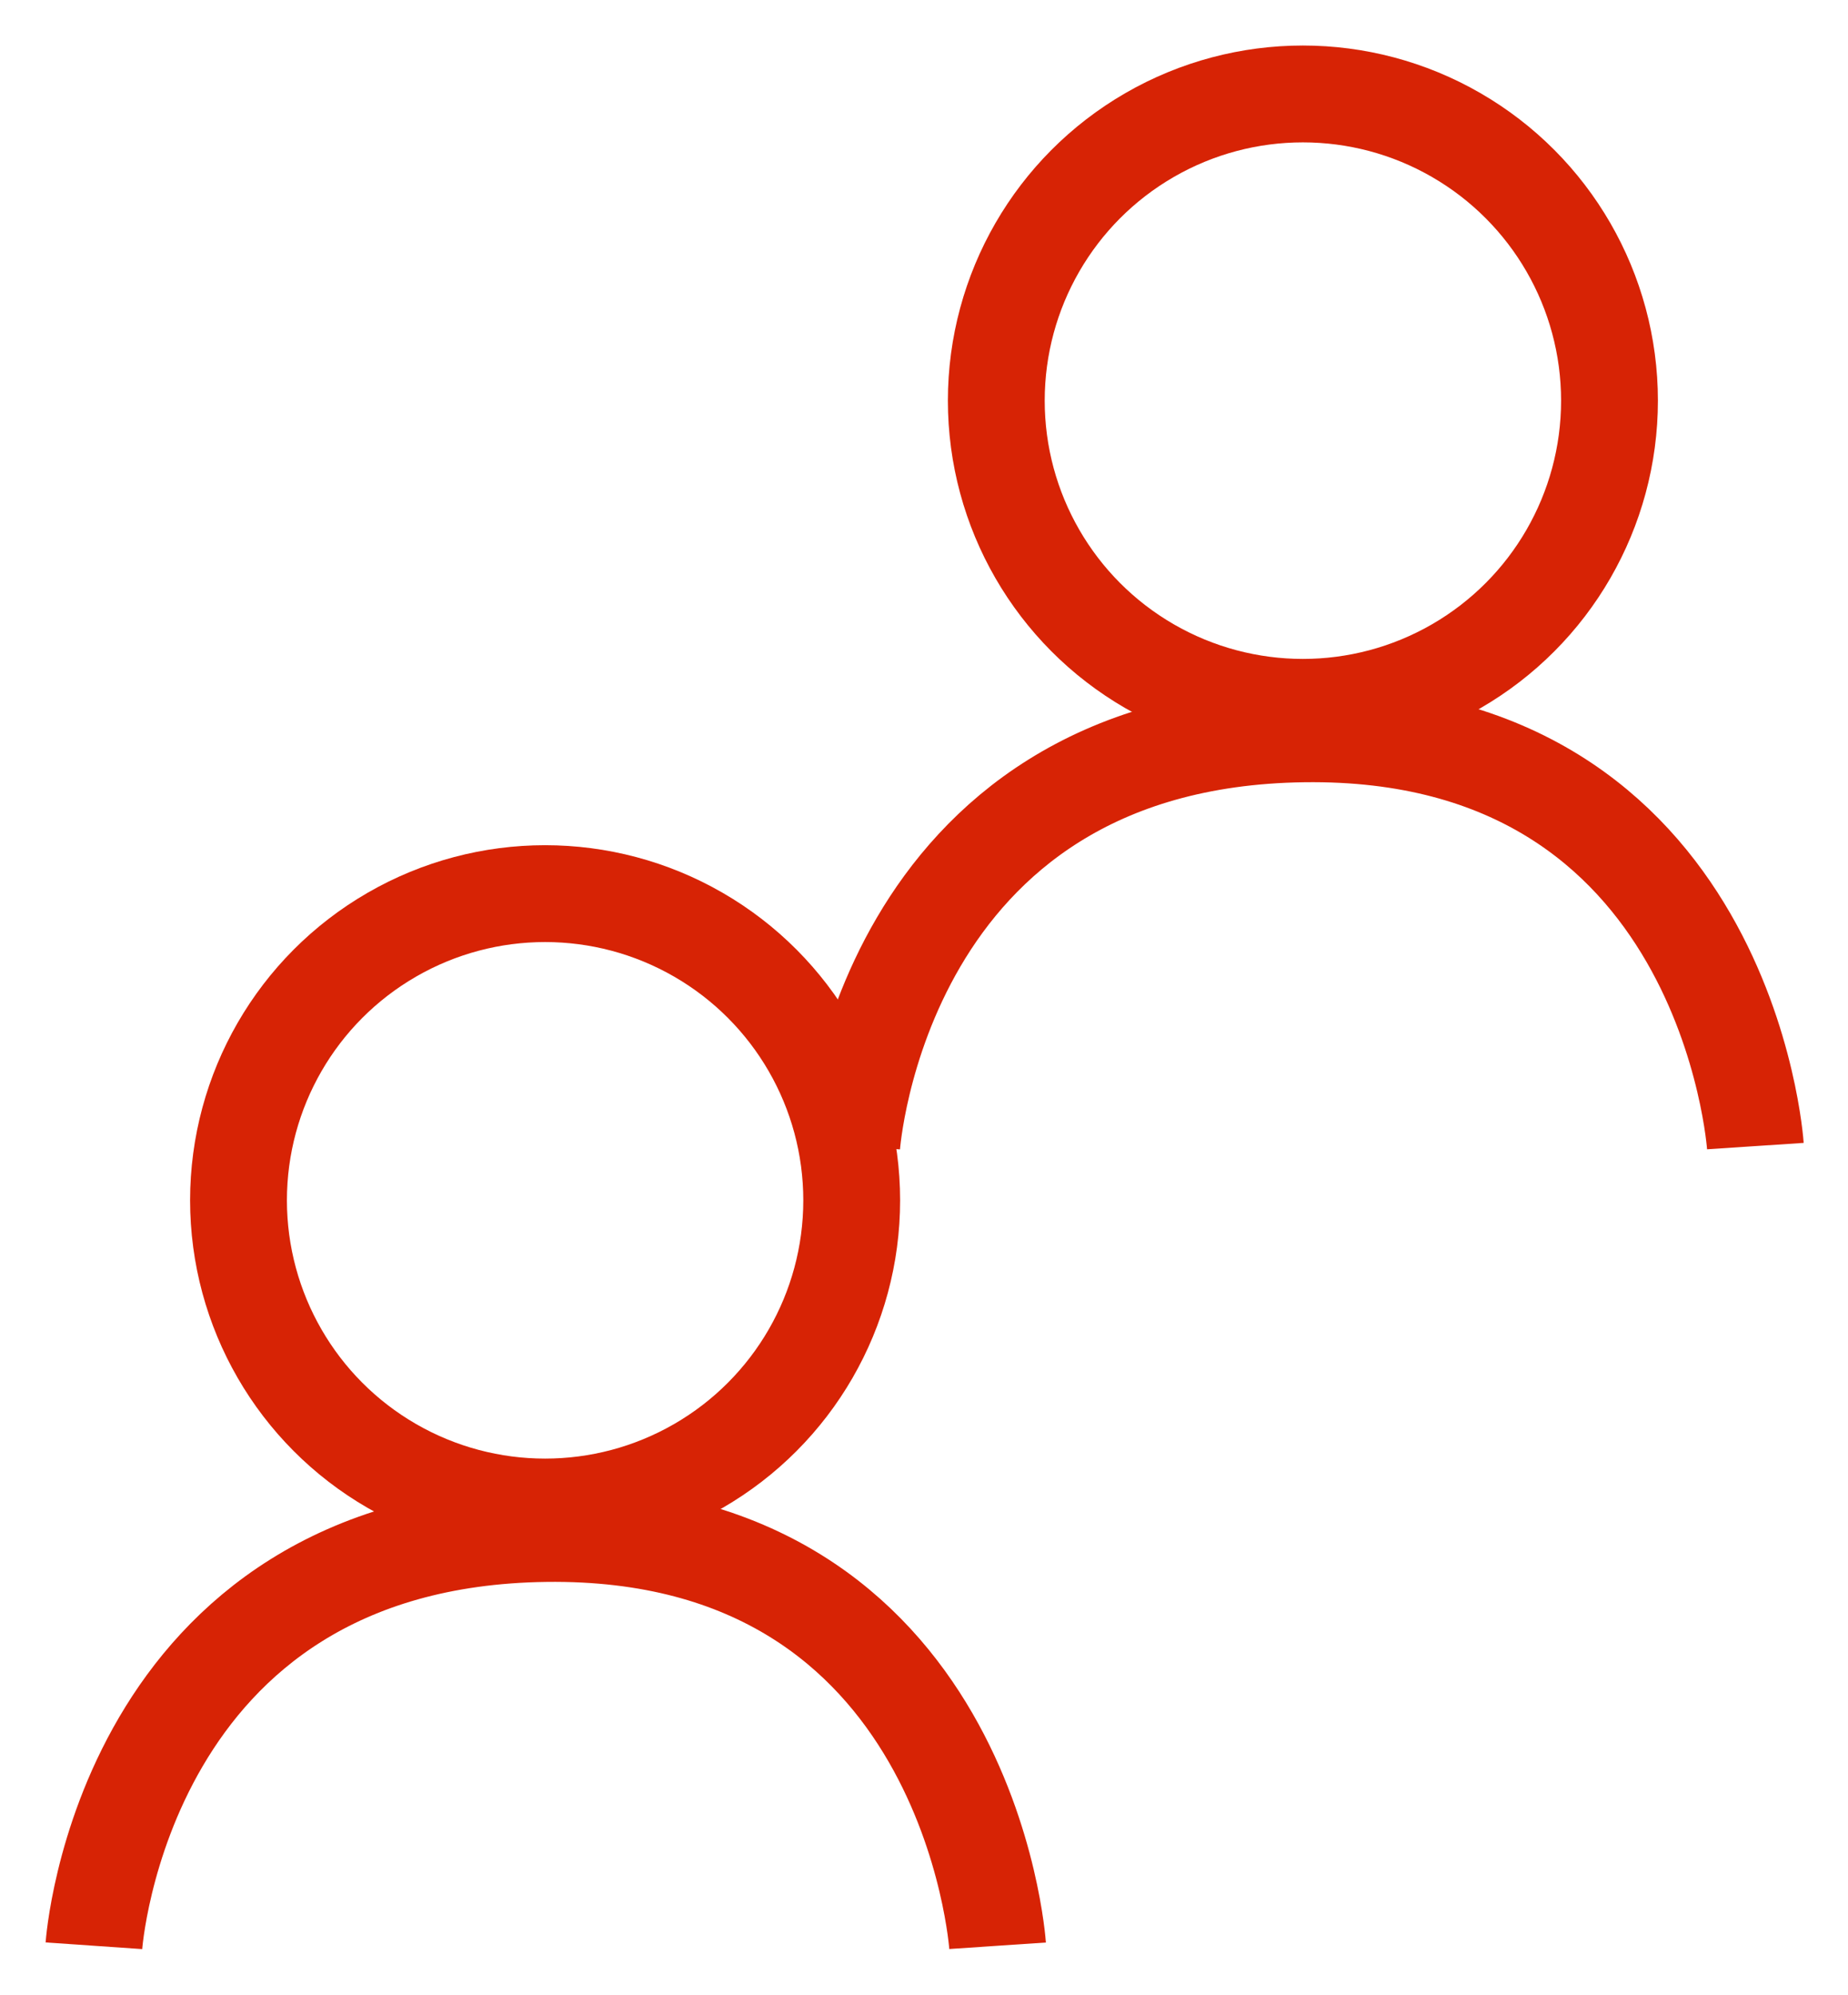
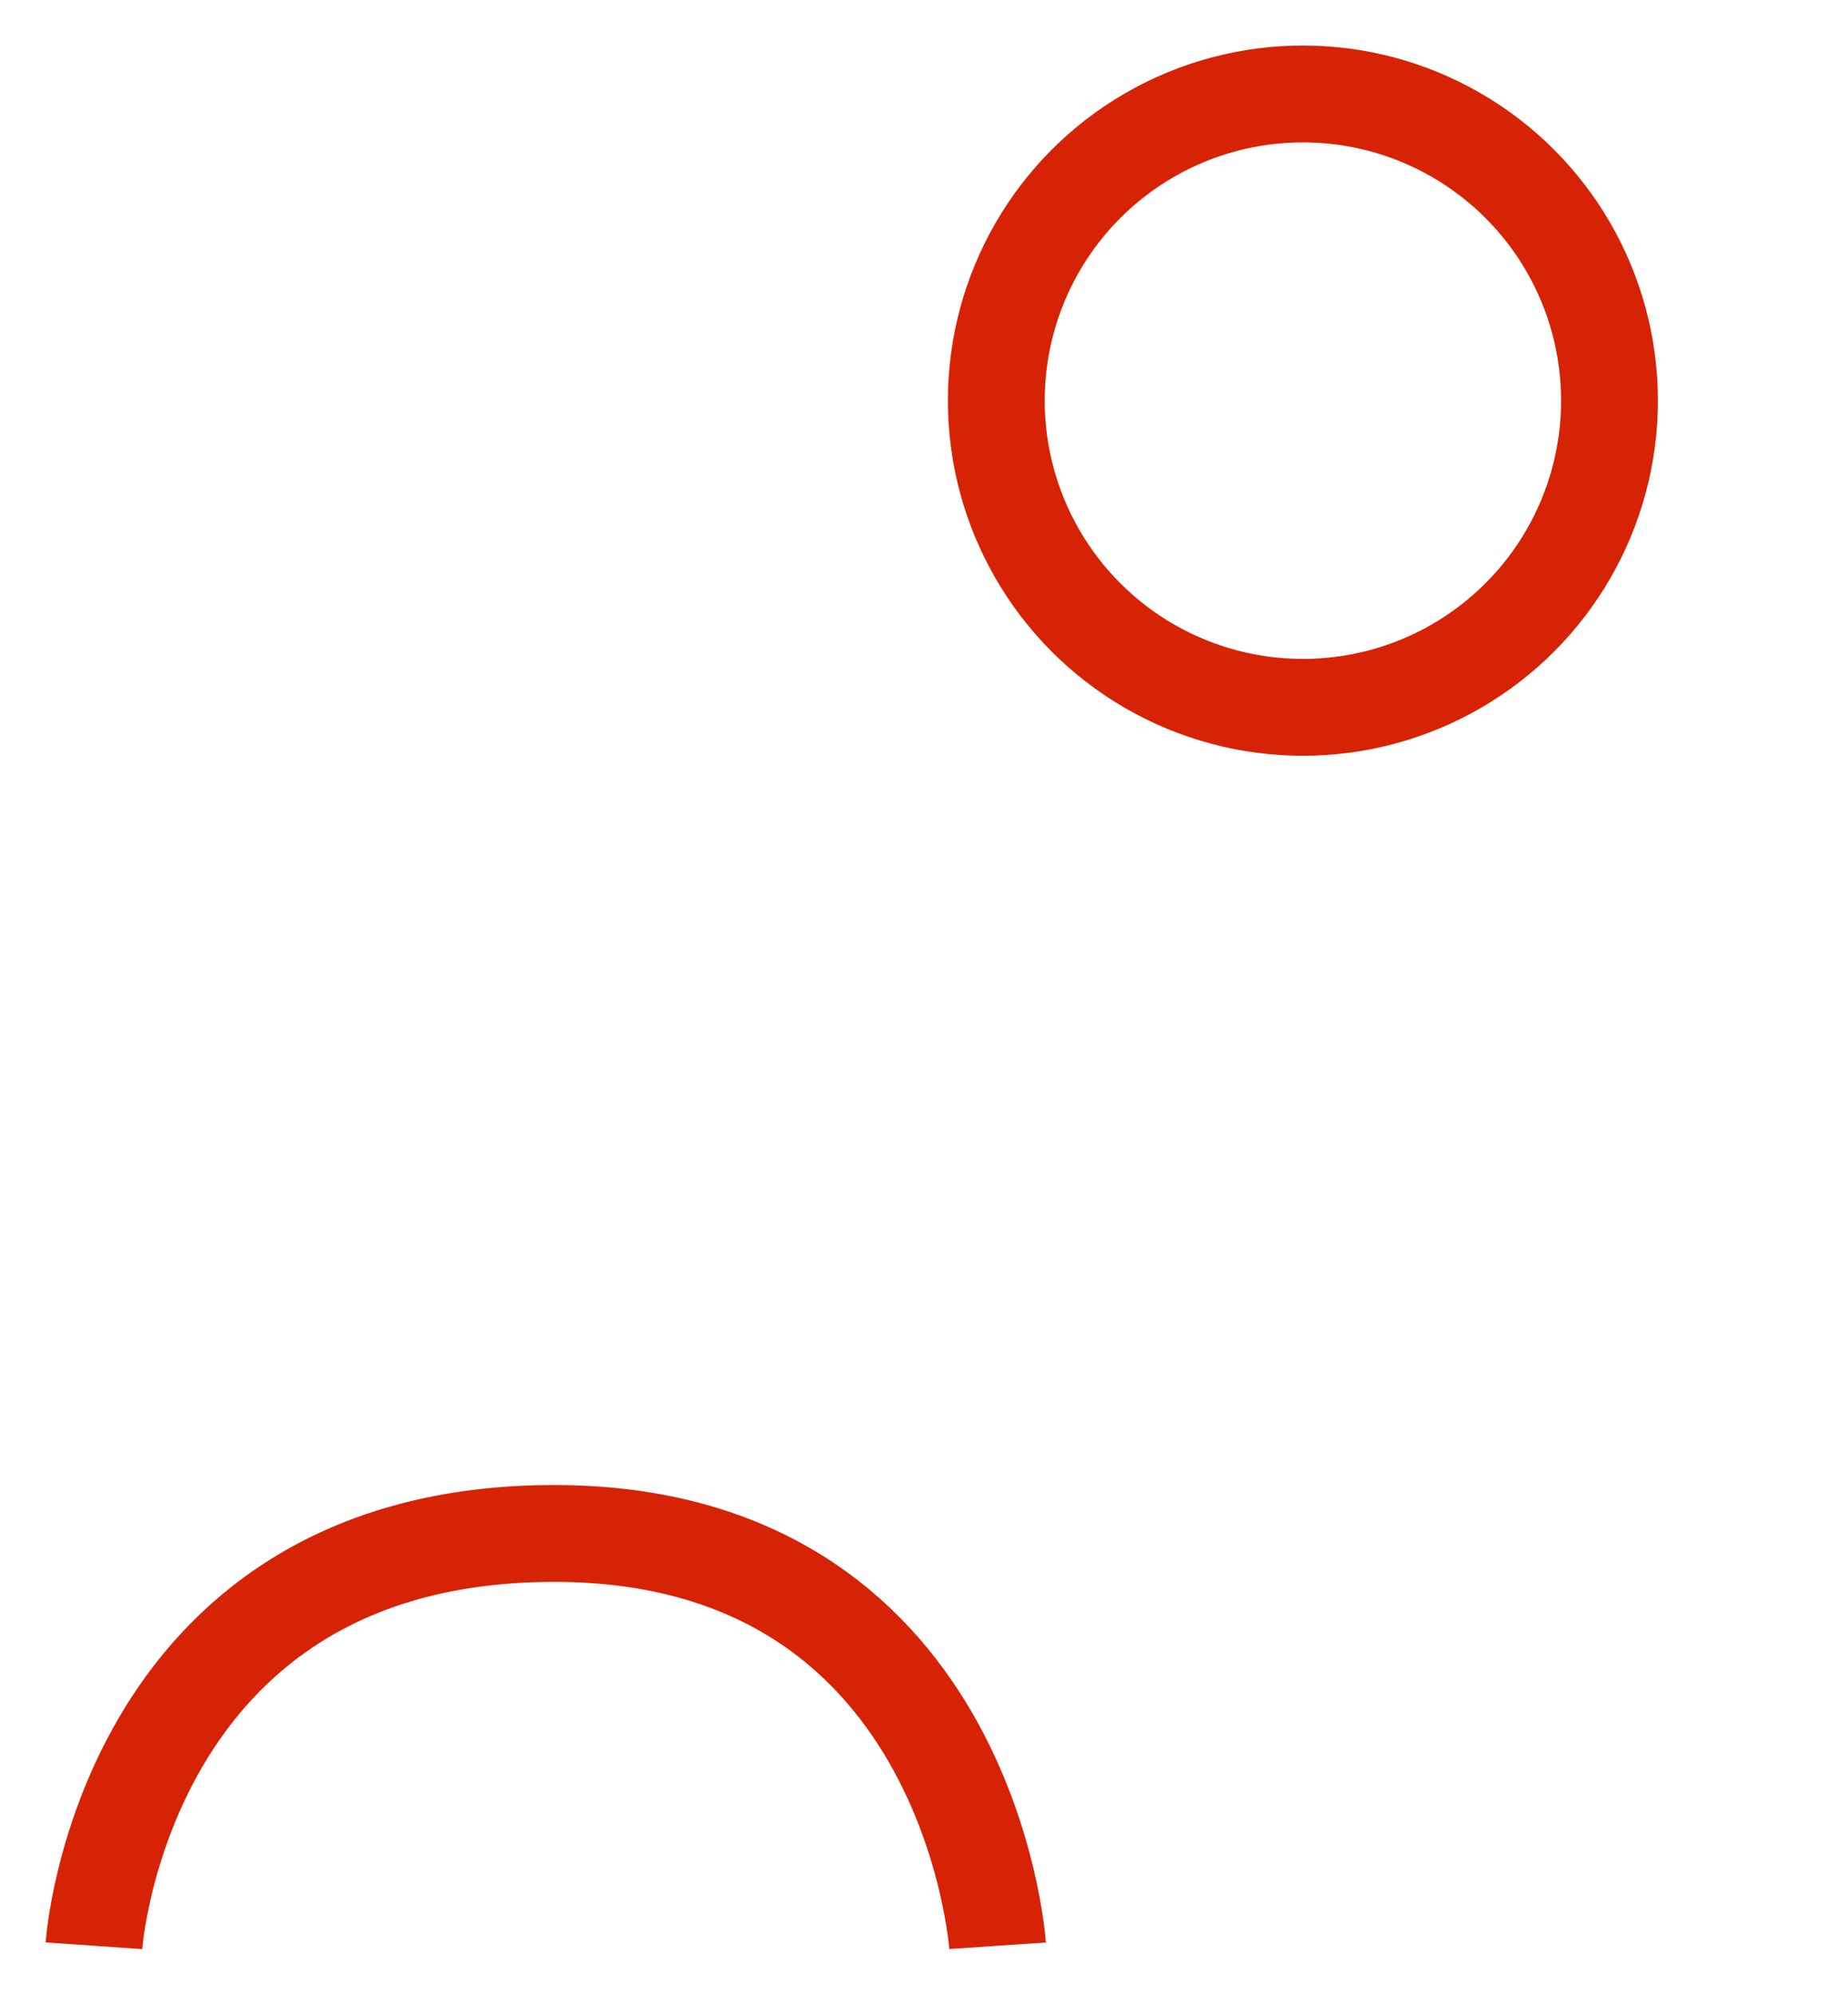
<svg xmlns="http://www.w3.org/2000/svg" id="Ebene_2" data-name="Ebene 2" viewBox="0 0 57.26 61.79">
  <defs>
    <style>.cls-1{fill:none;stroke:#d72305;stroke-width:3px;}</style>
  </defs>
  <path class="cls-1" d="M2.91,60.27s.87-12.6,14-12.77,14,12.77,14,12.77" />
-   <circle class="cls-1" cx="16.89" cy="37.18" r="9.5" />
-   <path class="cls-1" d="M26.39,35.5s.86-12.59,14-12.77,14,12.77,14,12.77" />
  <circle class="cls-1" cx="40.37" cy="12.41" r="9.5" />
</svg>